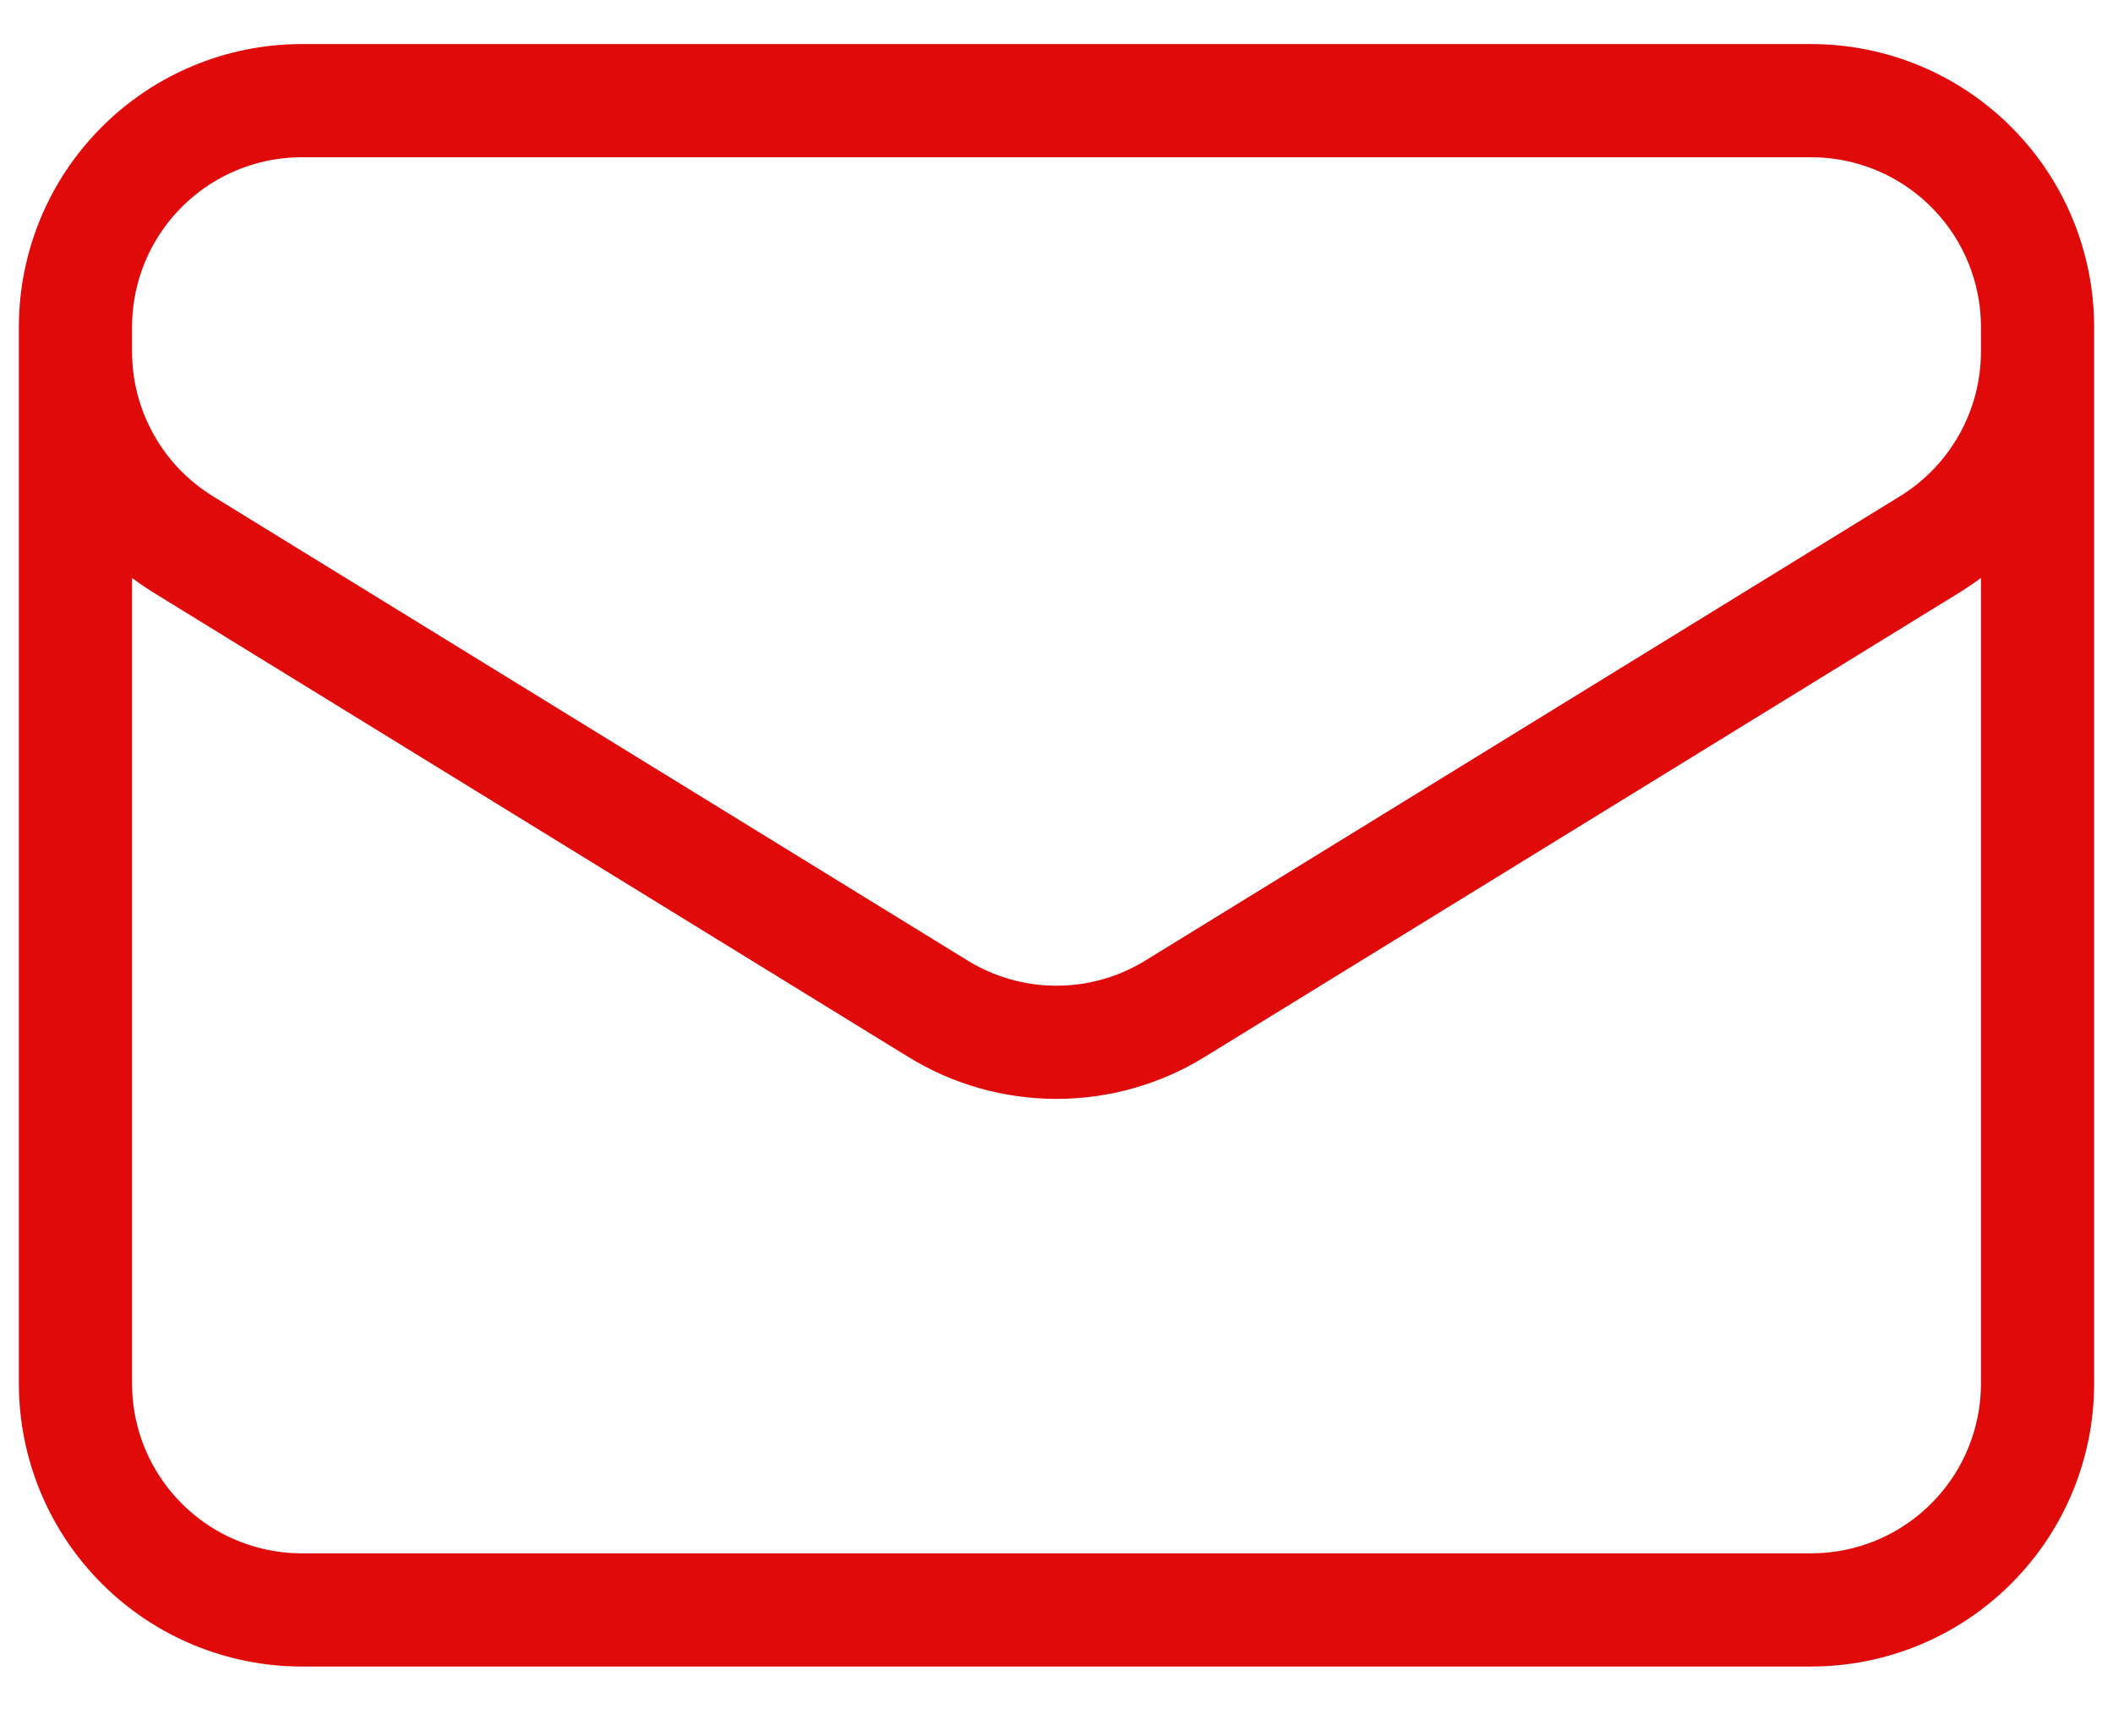
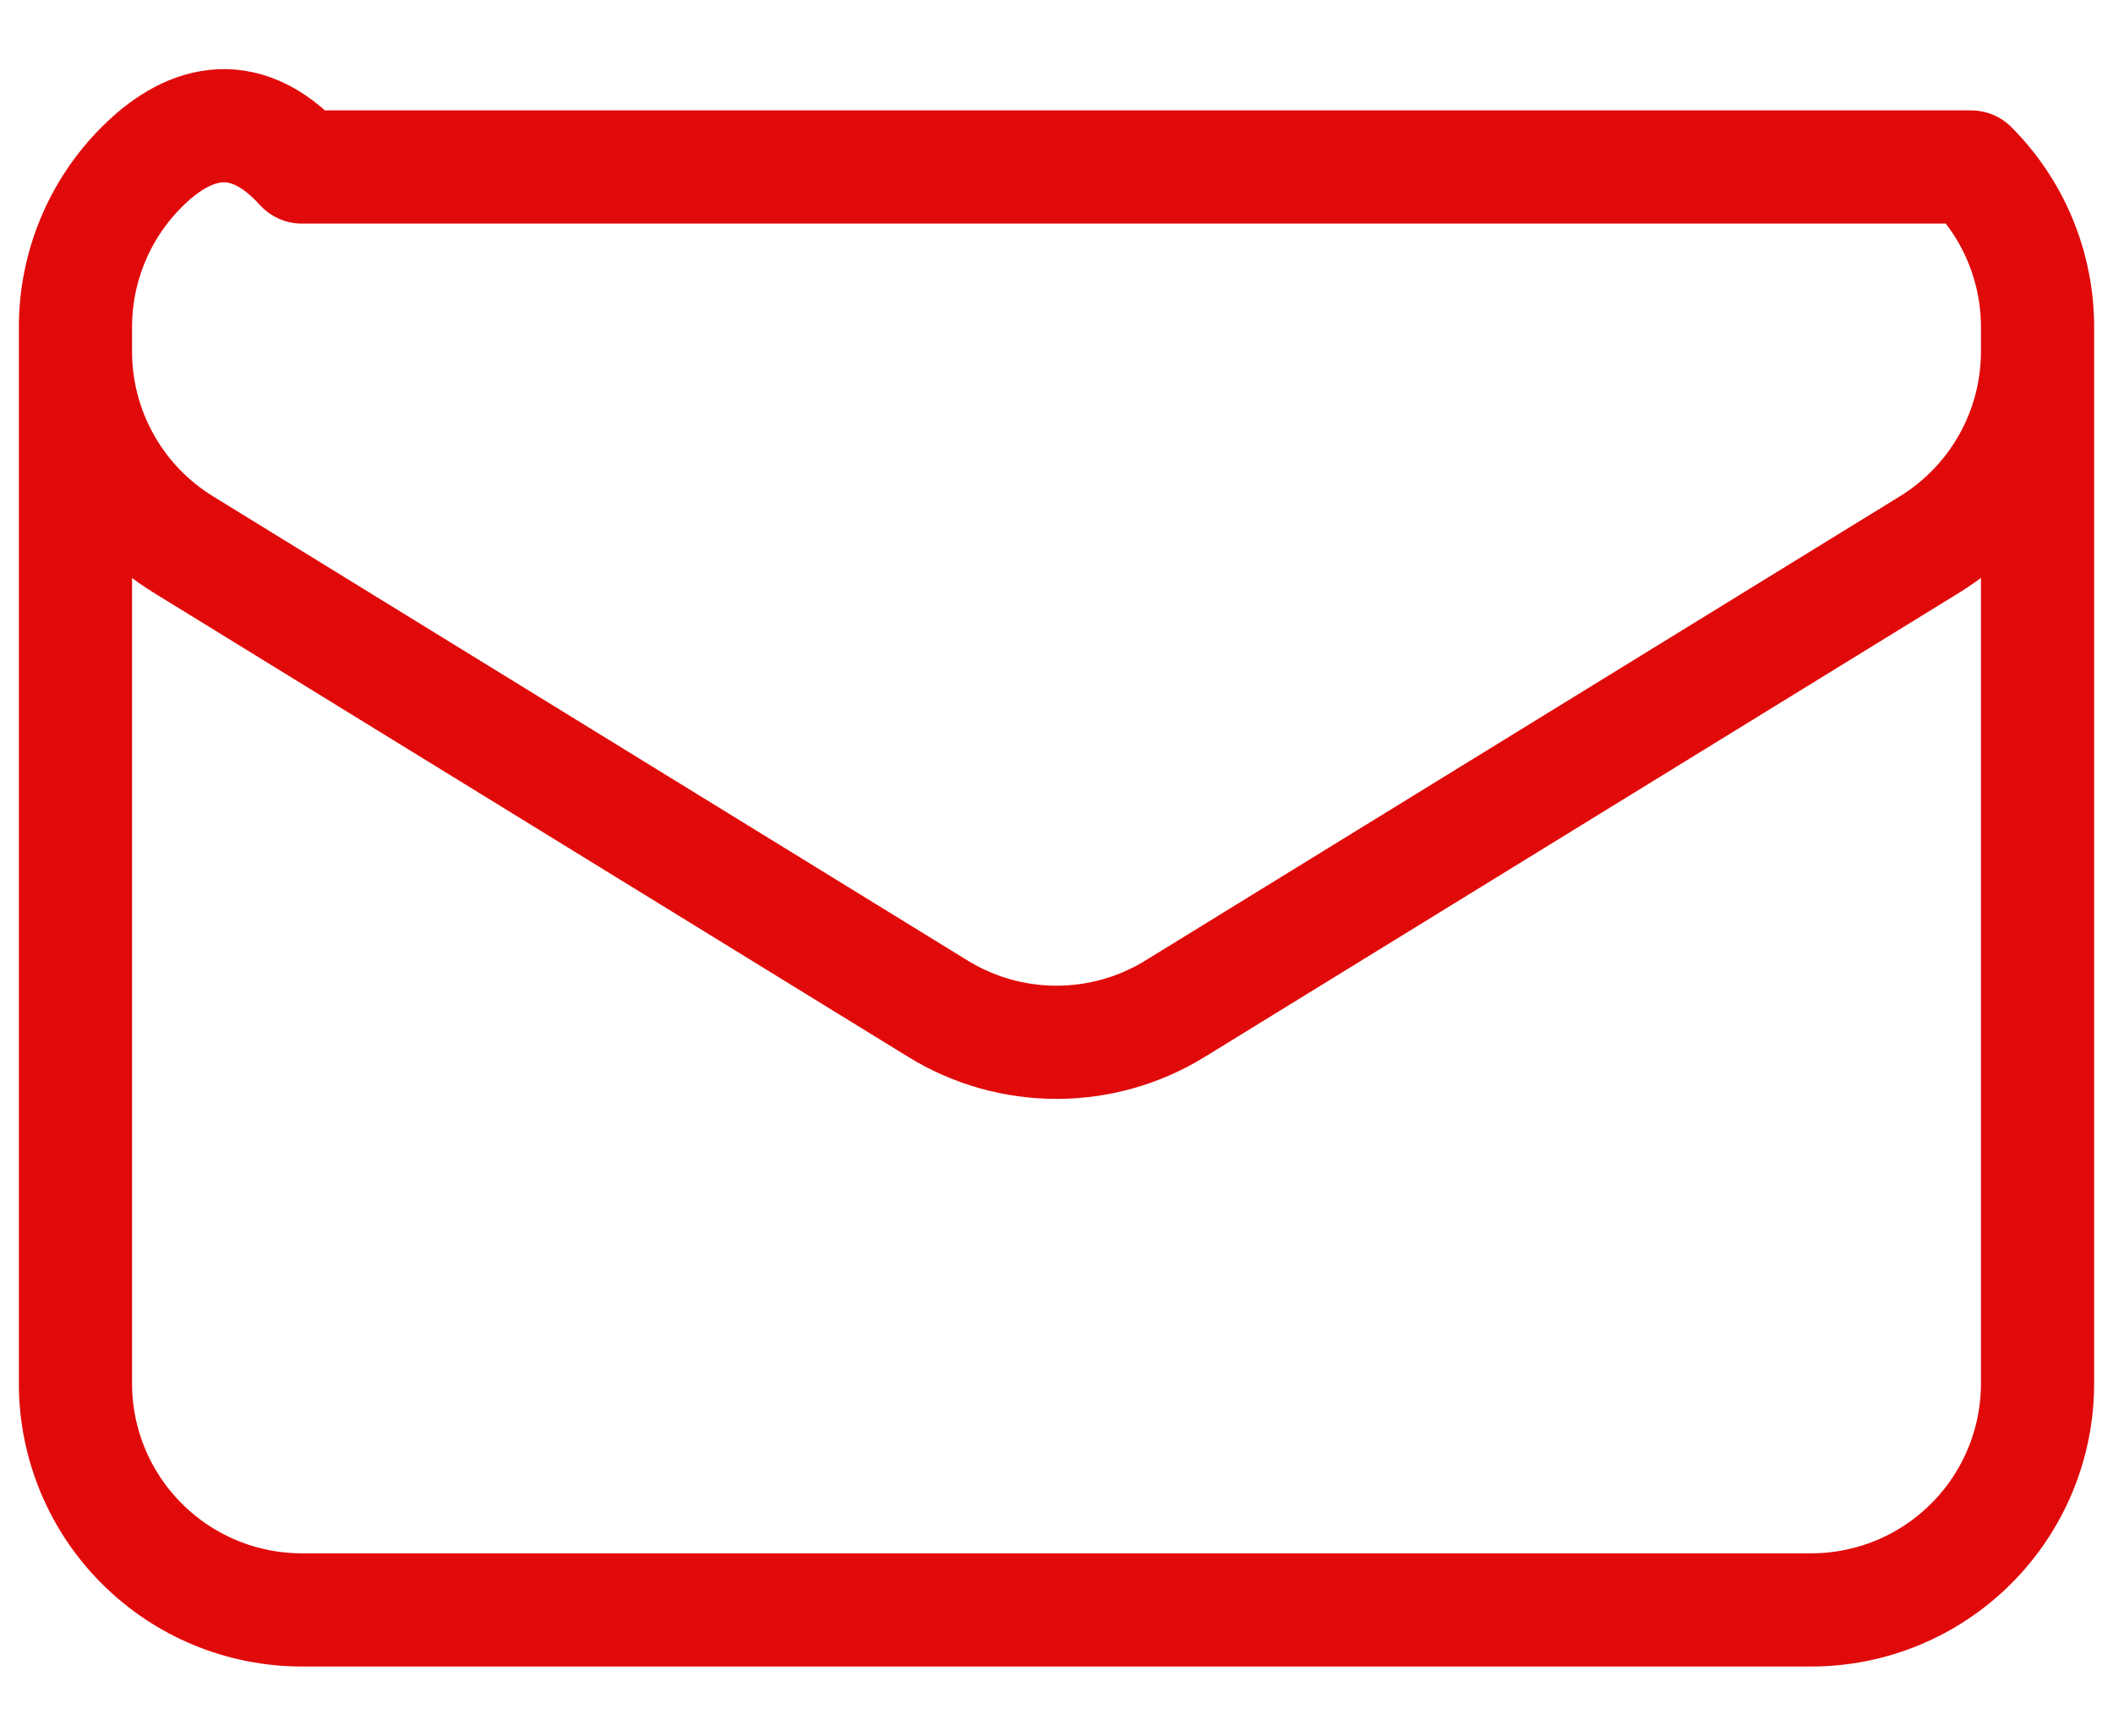
<svg xmlns="http://www.w3.org/2000/svg" width="28" height="23" viewBox="0 0 28 23" fill="none">
-   <path d="M27 4.334V18.334C27 19.13 26.684 19.893 26.121 20.455C25.559 21.018 24.796 21.334 24 21.334H4C3.204 21.334 2.441 21.018 1.879 20.455C1.316 19.893 1 19.13 1 18.334V4.334M27 4.334C27 3.538 26.684 2.775 26.121 2.213C25.559 1.65 24.796 1.334 24 1.334H4C3.204 1.334 2.441 1.65 1.879 2.213C1.316 2.775 1 3.538 1 4.334M27 4.334V4.658C27 5.17 26.869 5.674 26.619 6.121C26.369 6.568 26.009 6.944 25.573 7.213L15.573 13.366C15.1 13.658 14.556 13.812 14 13.812C13.444 13.812 12.9 13.658 12.427 13.366L2.427 7.214C1.991 6.945 1.63 6.57 1.381 6.122C1.131 5.675 1 5.172 1 4.659V4.334" stroke="#E10A0A" stroke-width="1.5" stroke-linecap="round" stroke-linejoin="round" />
+   <path d="M27 4.334V18.334C27 19.13 26.684 19.893 26.121 20.455C25.559 21.018 24.796 21.334 24 21.334H4C3.204 21.334 2.441 21.018 1.879 20.455C1.316 19.893 1 19.13 1 18.334V4.334M27 4.334C27 3.538 26.684 2.775 26.121 2.213H4C3.204 1.334 2.441 1.65 1.879 2.213C1.316 2.775 1 3.538 1 4.334M27 4.334V4.658C27 5.17 26.869 5.674 26.619 6.121C26.369 6.568 26.009 6.944 25.573 7.213L15.573 13.366C15.1 13.658 14.556 13.812 14 13.812C13.444 13.812 12.9 13.658 12.427 13.366L2.427 7.214C1.991 6.945 1.63 6.57 1.381 6.122C1.131 5.675 1 5.172 1 4.659V4.334" stroke="#E10A0A" stroke-width="1.5" stroke-linecap="round" stroke-linejoin="round" />
</svg>